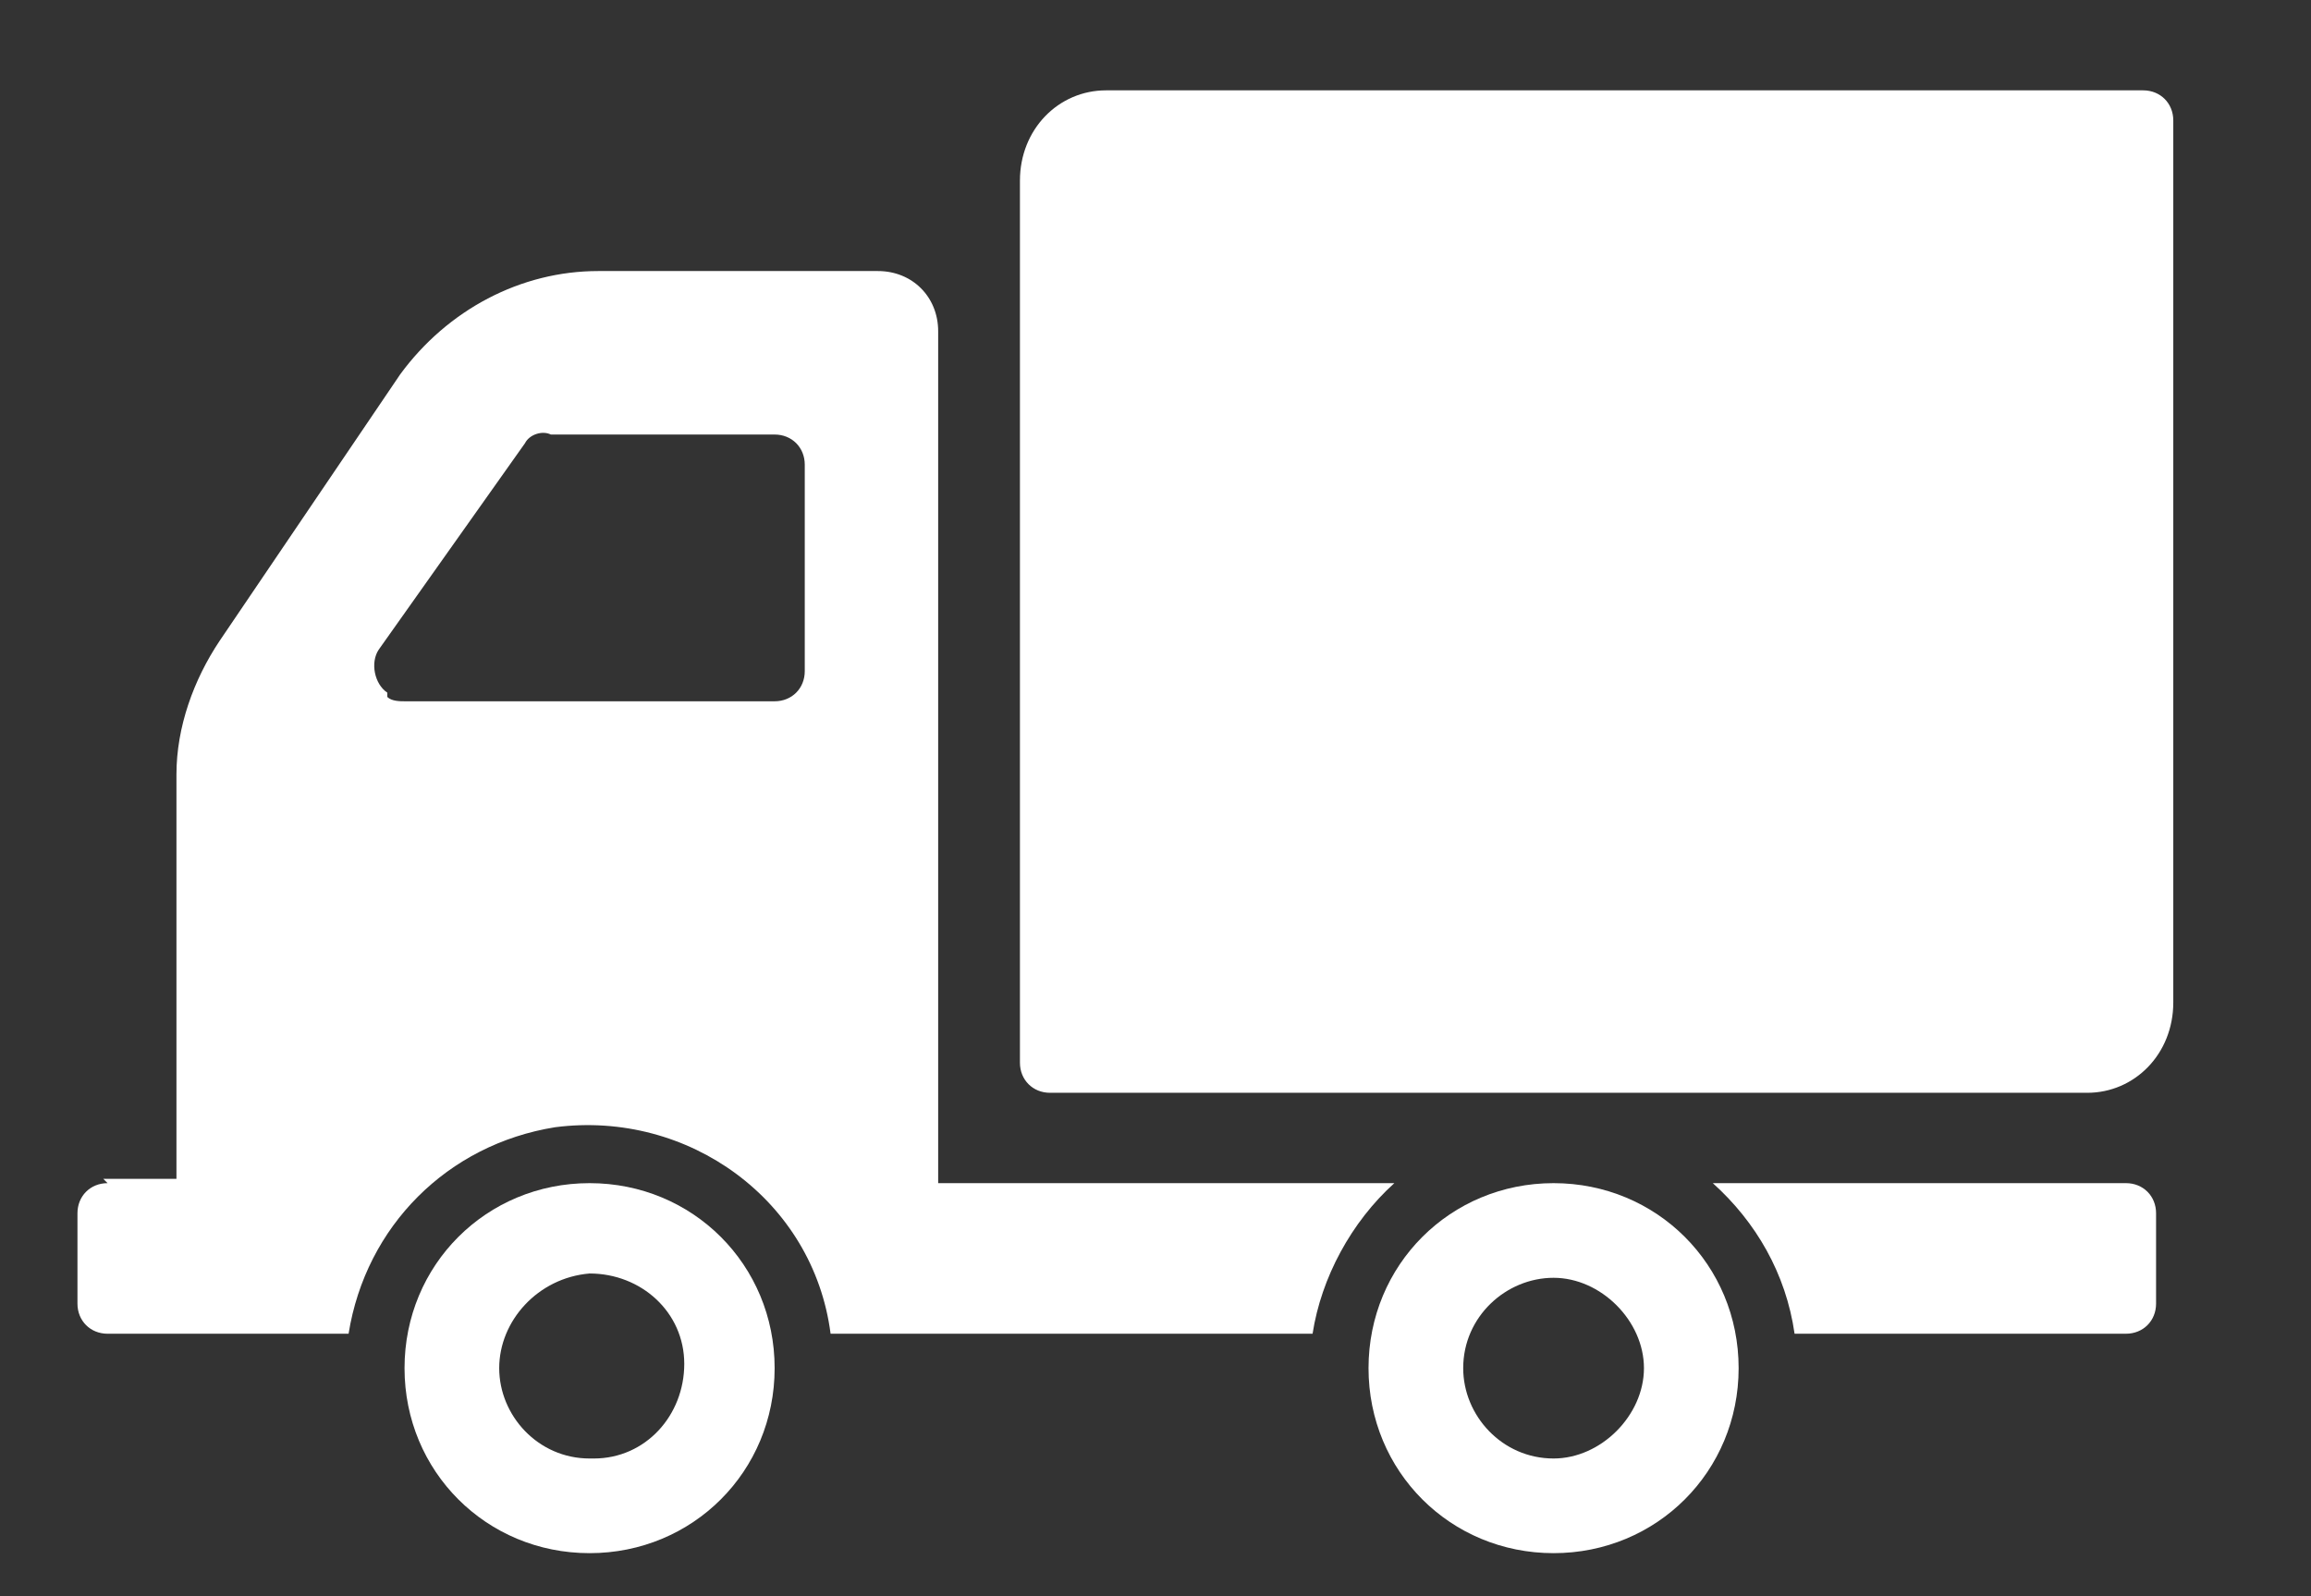
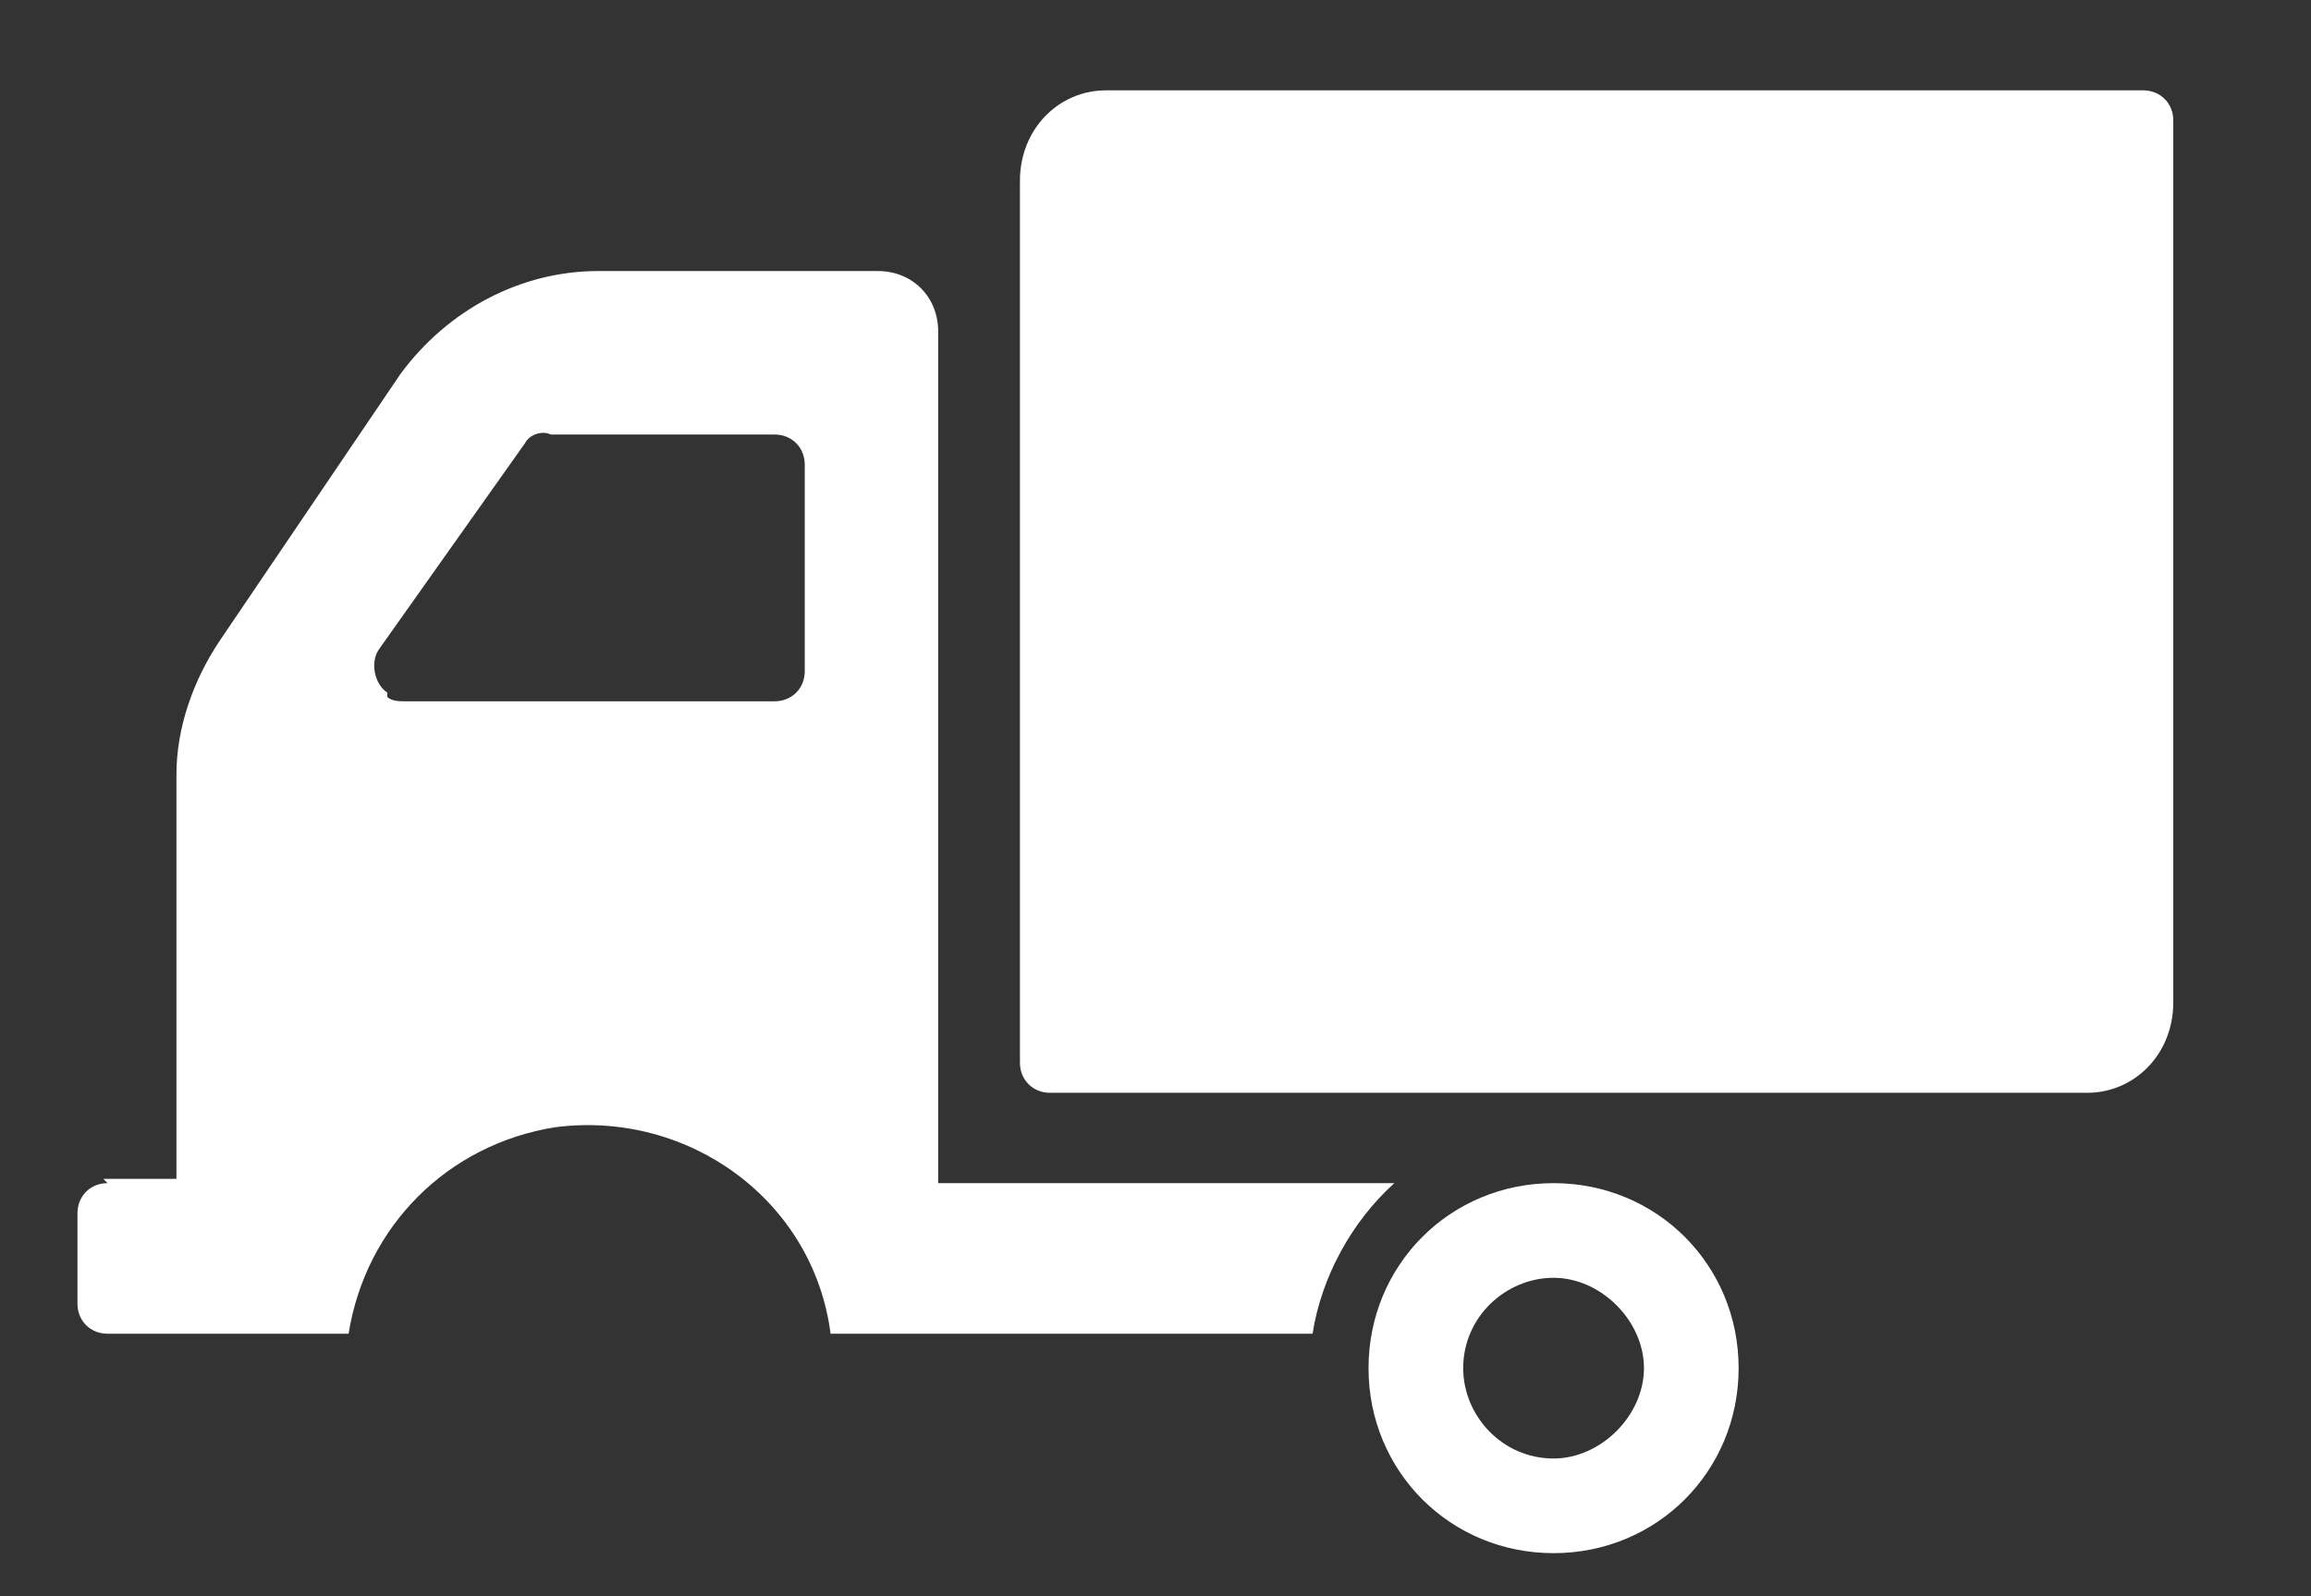
<svg xmlns="http://www.w3.org/2000/svg" id="Capa_1" version="1.1" viewBox="0 0 53.7 37.1">
  <rect x="0" y="0" width="53.7" height="37.1" fill="#333333" stroke="none" />
  <defs>
    <style>
      .st0 {
        fill: #fff;
      }
    </style>
  </defs>
-   <path class="st0" d="M39.8,27.5c1,.9,1.7,2.1,1.9,3.5h7.7c.4,0,.7-.3.7-.7v-2.1c0-.4-.3-.7-.7-.7,0,0-9.6,0-9.6,0Z" />
-   <path class="st0" d="M13.7,27.5h0c-2.4,0-4.3,1.9-4.3,4.3s1.9,4.3,4.3,4.3,4.3-1.9,4.3-4.3-1.9-4.3-4.3-4.3h0ZM13.7,33.9h0c-1.2,0-2.1-1-2.1-2.1s.9-2.1,2.1-2.2c1.2,0,2.2.9,2.2,2.1s-.9,2.2-2.1,2.2h-.1Z" />
  <path class="st0" d="M2.5,27.5c-.4,0-.7.3-.7.7v2.1h0c0,.4.3.7.7.7h5.6c.4-2.5,2.3-4.4,4.8-4.8,3.1-.4,6,1.7,6.4,4.8h11.2c.2-1.3.9-2.6,1.9-3.5h-10.6V7.7c0-.8-.6-1.4-1.4-1.4h-6.5c-1.8,0-3.5.9-4.6,2.4l-4.2,6.2c-.6.9-1,2-1,3.1v9.4h-1.7,0ZM9,16.1c-.3-.2-.4-.7-.2-1l3.4-4.8c.1-.2.4-.3.6-.2h5.2c.4,0,.7.3.7.7v4.8h0c0,.4-.3.7-.7.7h-8.6c-.1,0-.3,0-.4-.1h0Z" />
  <path class="st0" d="M36.1,27.5h0c-2.4,0-4.3,1.9-4.3,4.3s1.9,4.3,4.3,4.3,4.3-1.9,4.3-4.3-1.9-4.3-4.3-4.3h0ZM36.1,33.9h0c-1.2,0-2.1-1-2.1-2.1h0c0-1.2,1-2.1,2.1-2.1s2.1,1,2.1,2.1-1,2.1-2.1,2.1h0Z" />
  <path class="st0" d="M48.5,25.4c1.1,0,2-.9,2-2.1V2.8h0c0-.4-.3-.7-.7-.7h-24.1c-1.1,0-2,.9-2,2.1v20.5h0c0,.4.3.7.7.7,0,0,24.1,0,24.1,0Z" />
</svg>